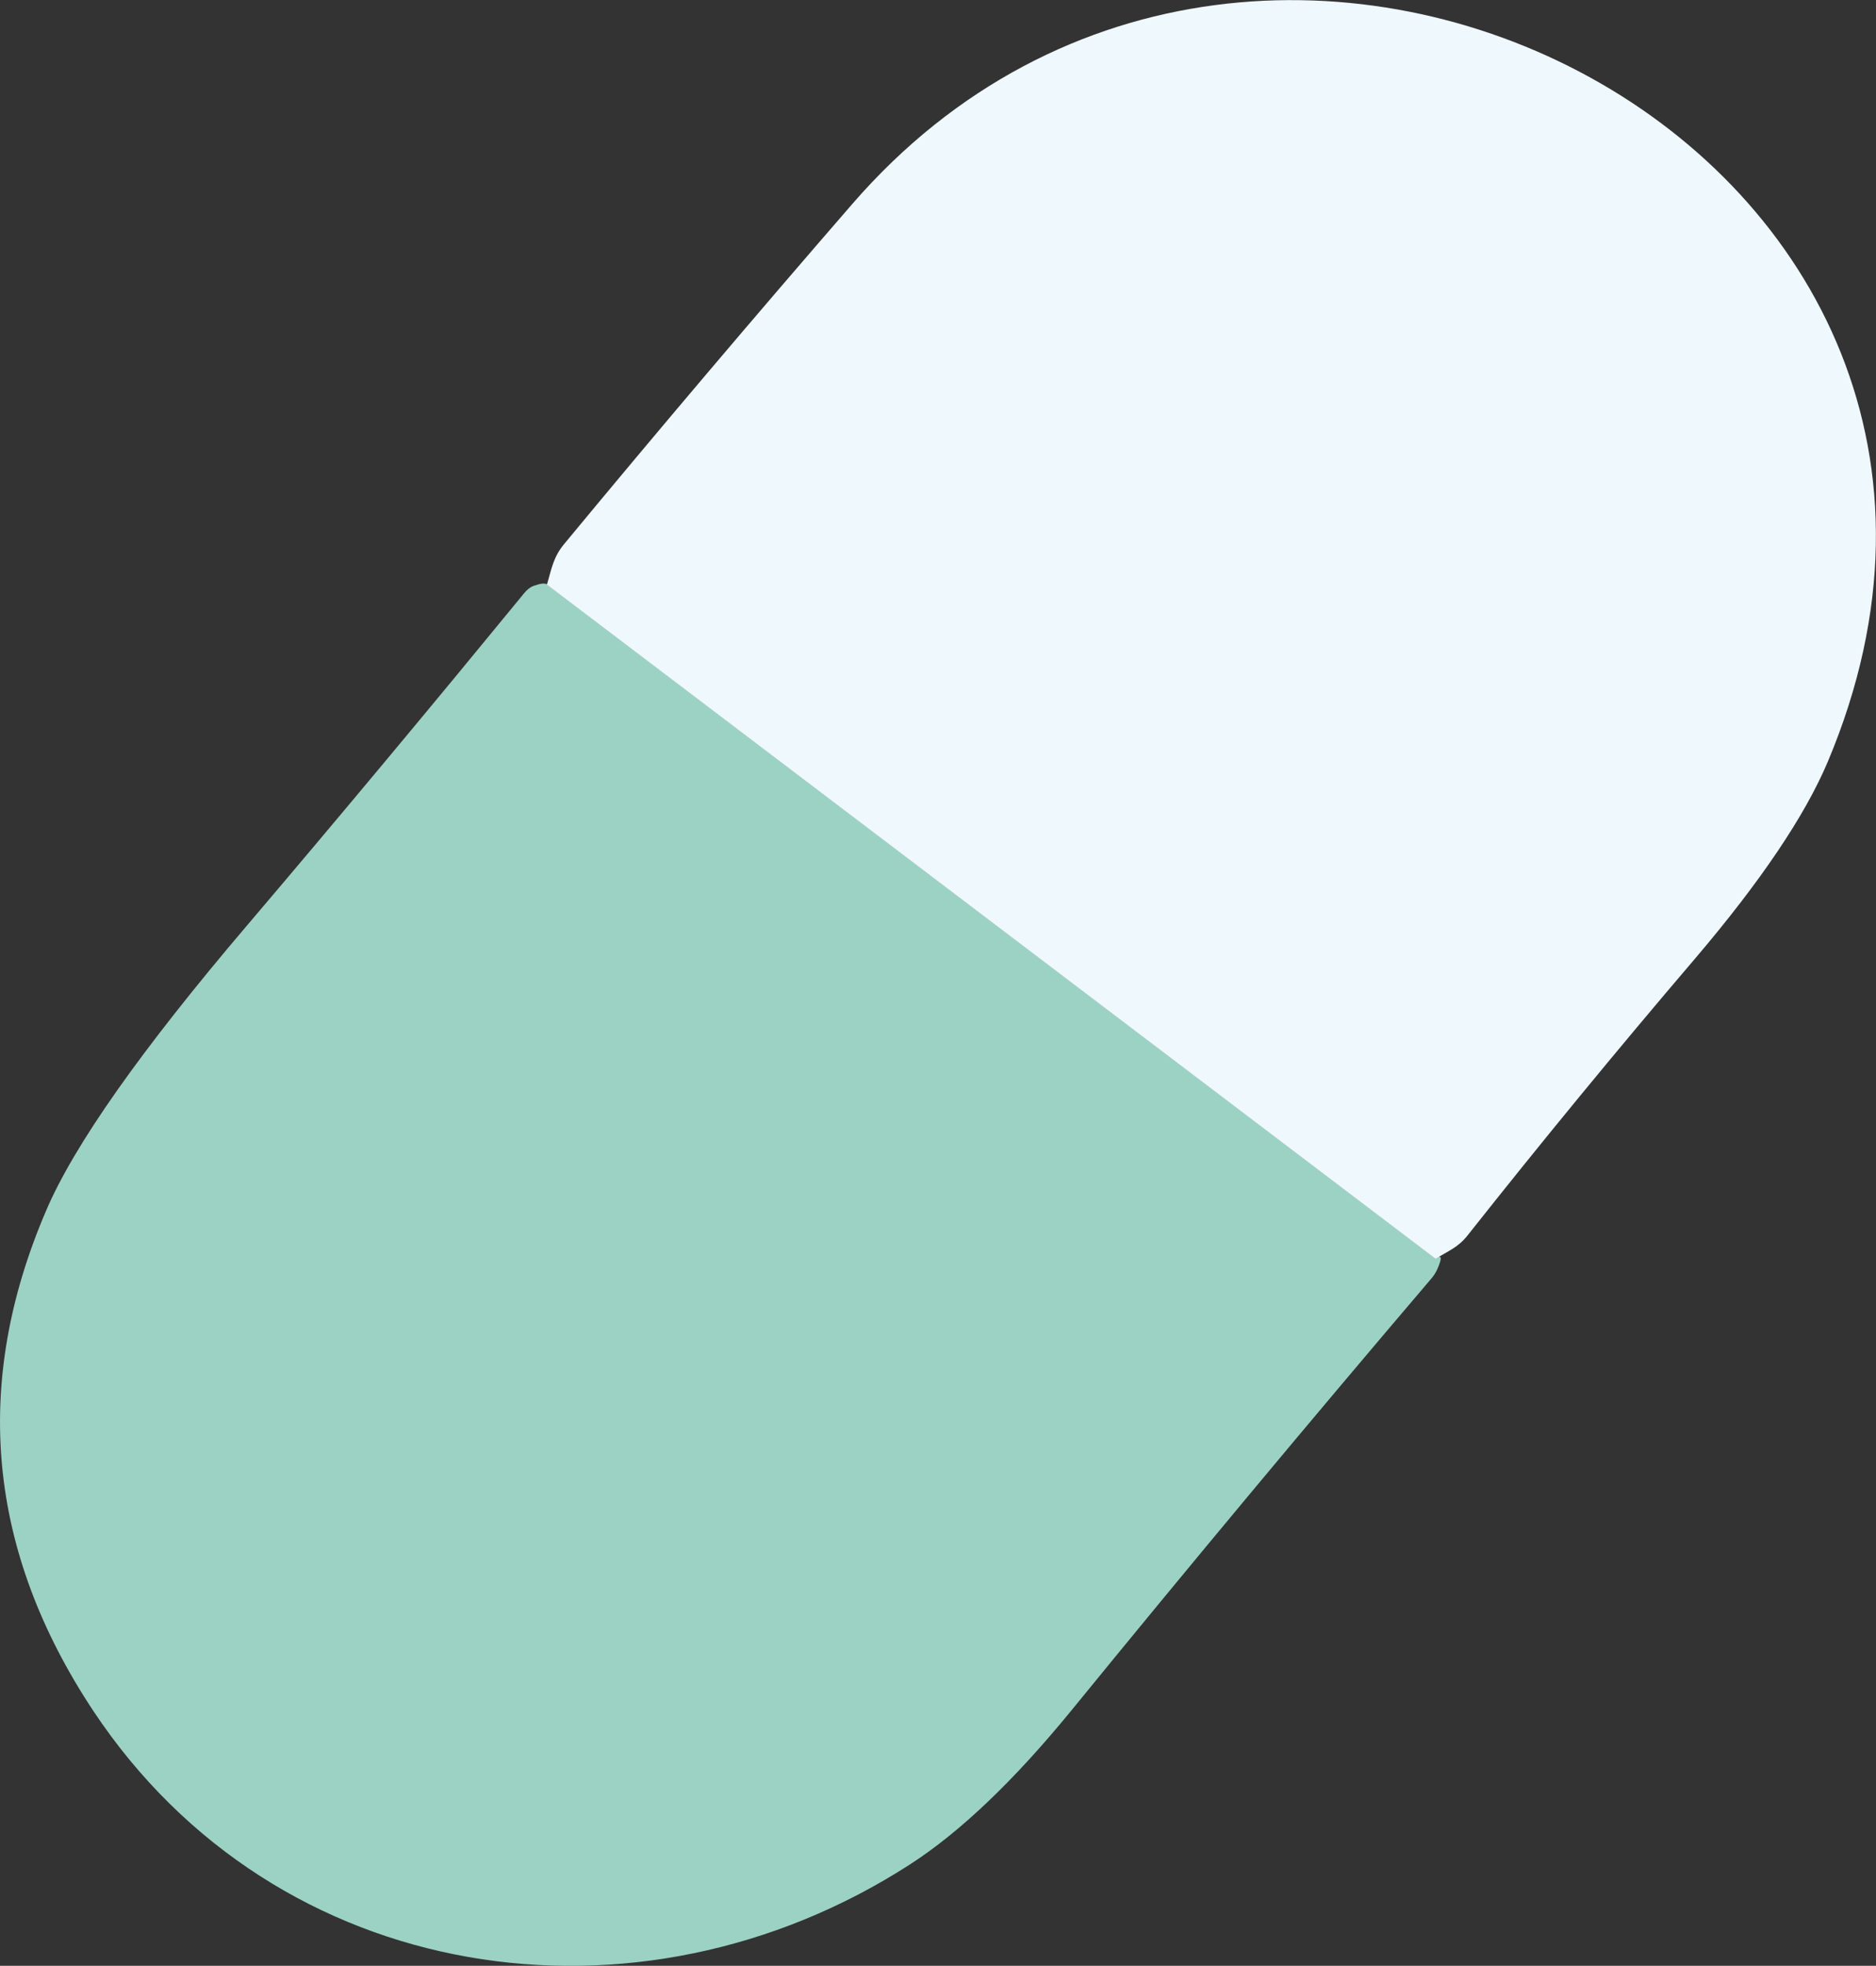
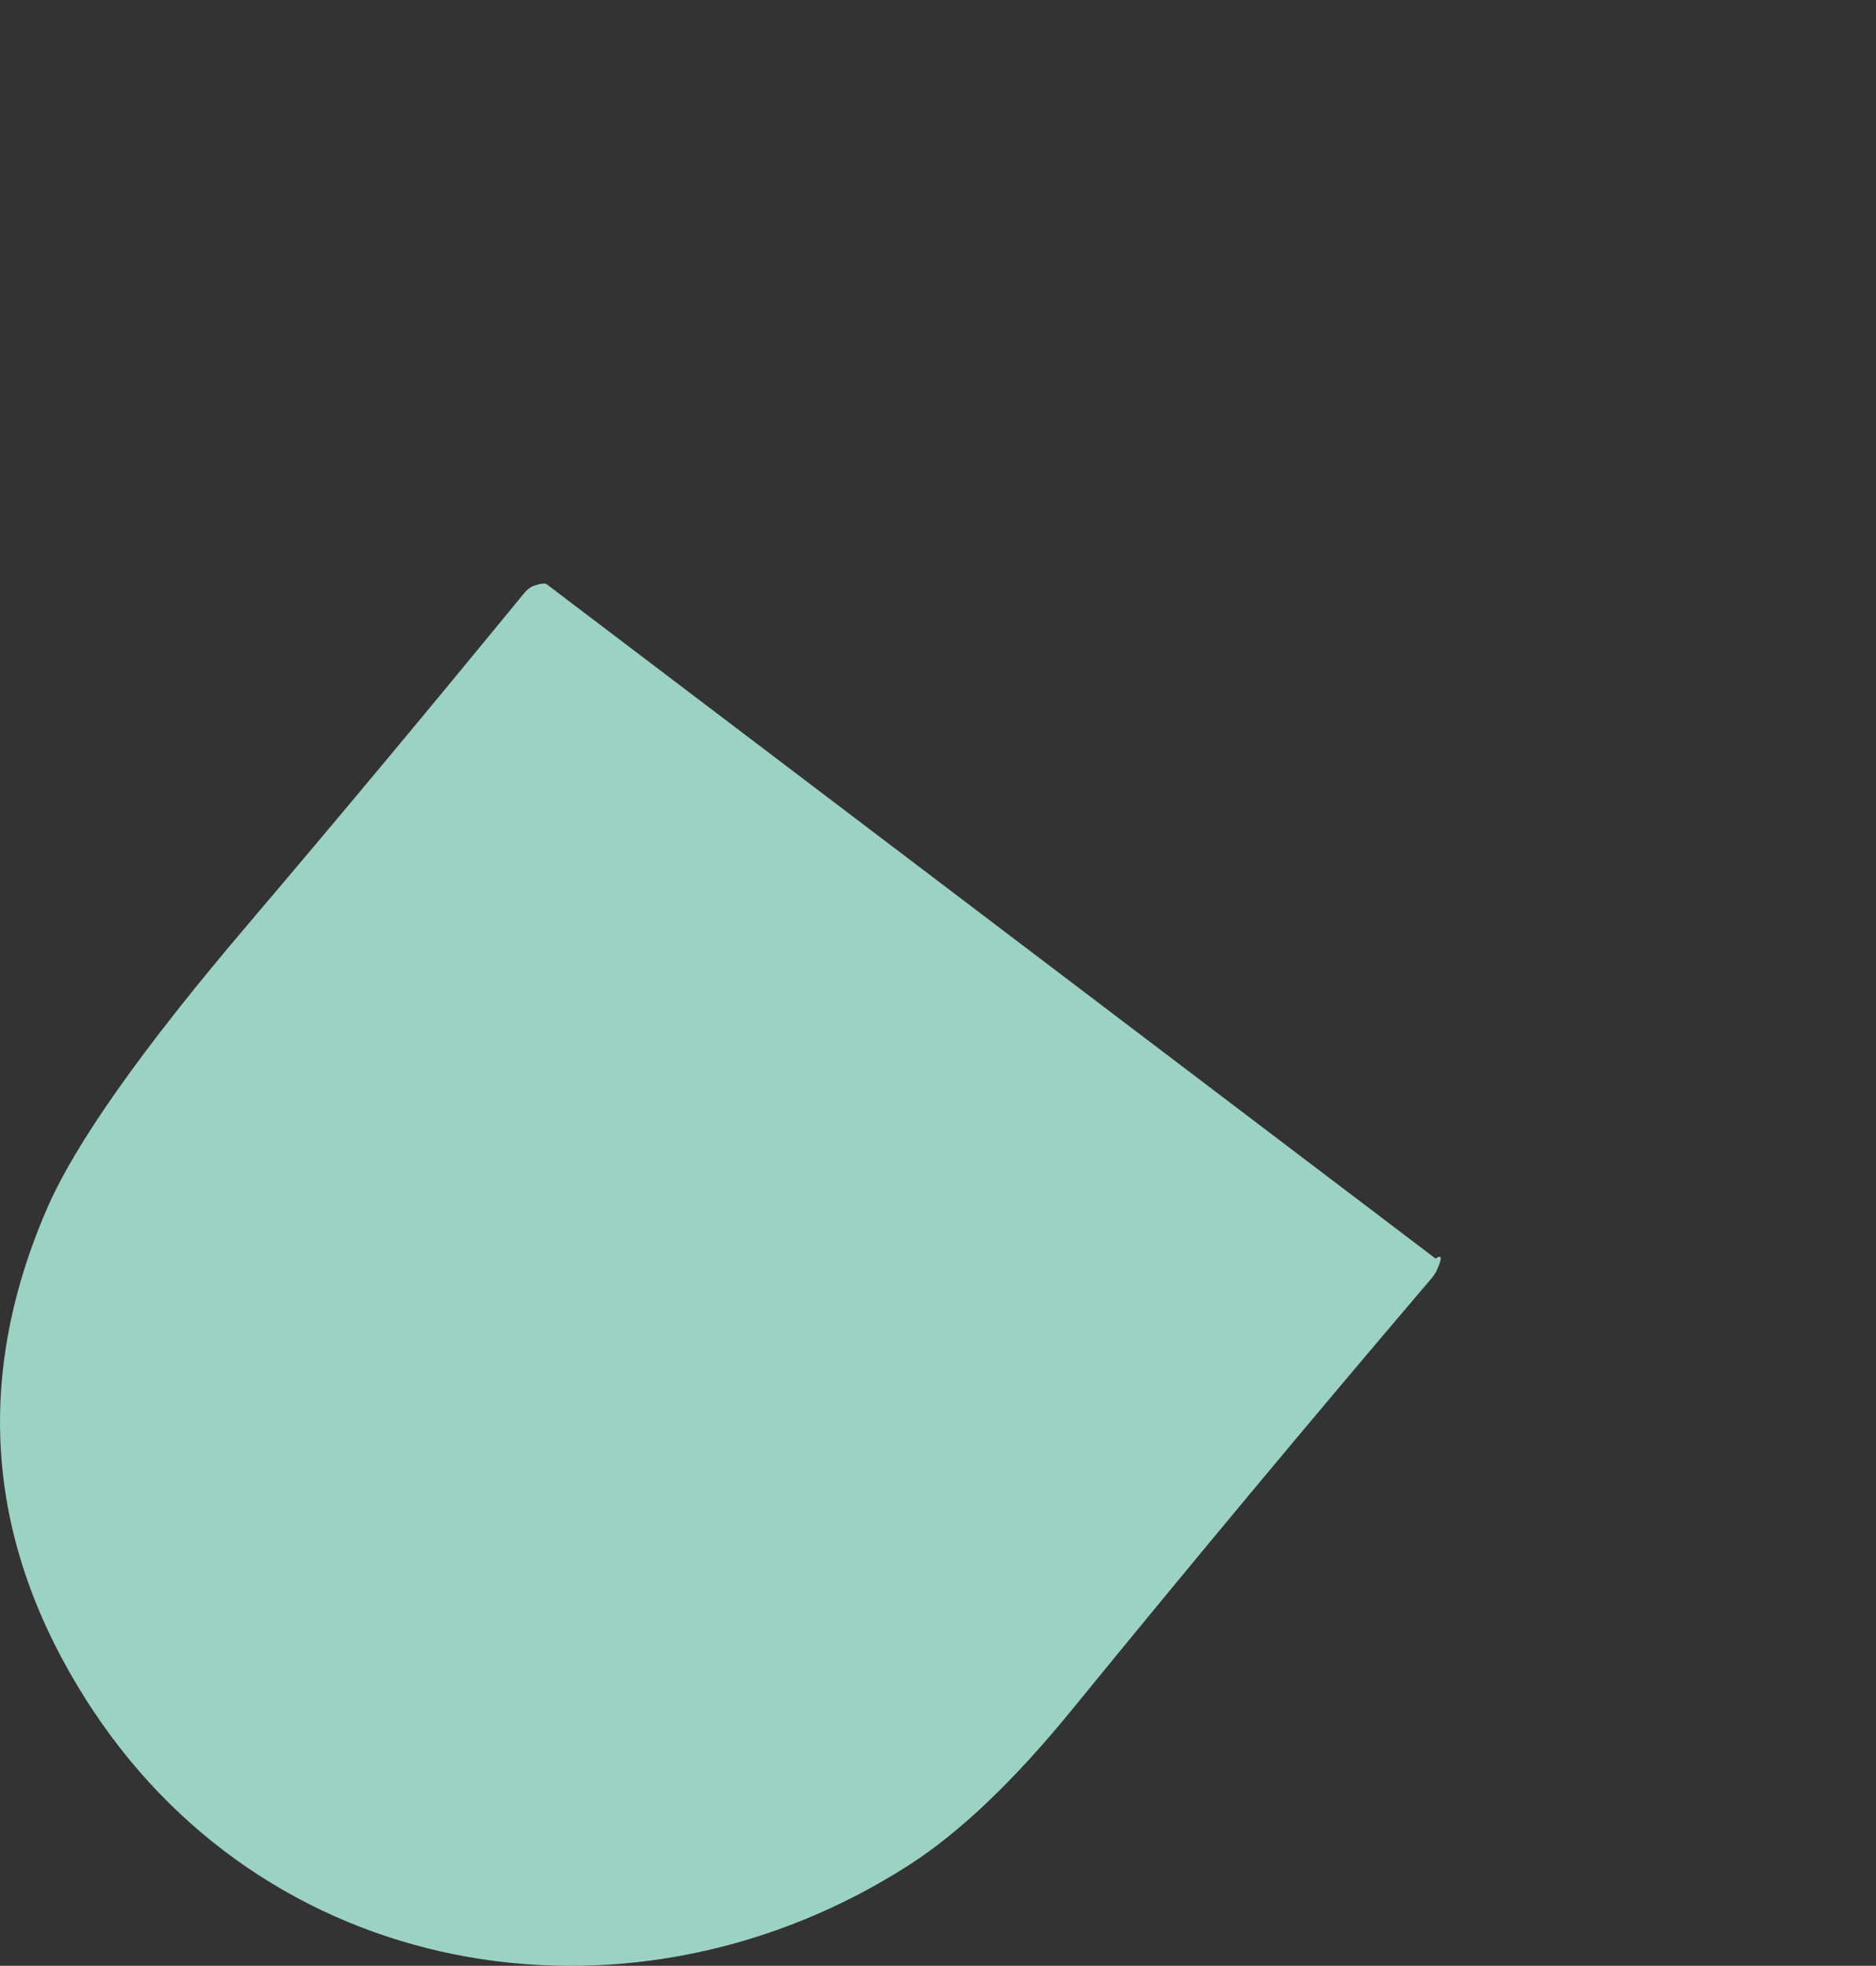
<svg xmlns="http://www.w3.org/2000/svg" id="_Слой_1" data-name="Слой 1" version="1.1" viewBox="0 0 719.9 754.1">
  <rect x="0" y="0" width="719.9" height="754.1" fill="#333333" stroke="none" />
  <defs>
    <style> .cls-1 { fill: #eef8fd; } .cls-1, .cls-2 { stroke-width: 0px; } .cls-2 { fill: #9cd2c4; } </style>
  </defs>
  <path class="cls-2" d="M209.9,224.2l341,258.6c2.4-1.7,2.6-.3.6,4.2-.5,1.1-1.2,2.2-2.1,3.3-46.7,54.8-92.8,110.1-138.4,166-22,26.9-42.6,46.5-61.8,58.9-104.5,67.4-243.1,46.9-313.4-58.9-40.6-61.3-46.7-125.3-18.1-191.9,10.7-25.1,36.4-61.6,77.1-109.4,35.9-42.2,71.3-84.7,106.3-127.4,1.1-1.4,2.4-2.4,3.8-2.9,2.5-.9,4.2-1.1,5.1-.5h0Z" />
-   <path class="cls-1" d="M209.9,224.2c1.8-6.1,2.4-10.4,6.5-15.4,36.4-44,73.3-87.5,110.7-130.6,158.5-182.7,471.9-17.8,374.3,214-8.8,20.8-25.8,46-51,75.6-29.8,34.9-58.9,70.3-87.3,106.2-3.7,4.6-7.1,5.7-12.2,8.9L209.9,224.3h0Z" />
</svg>